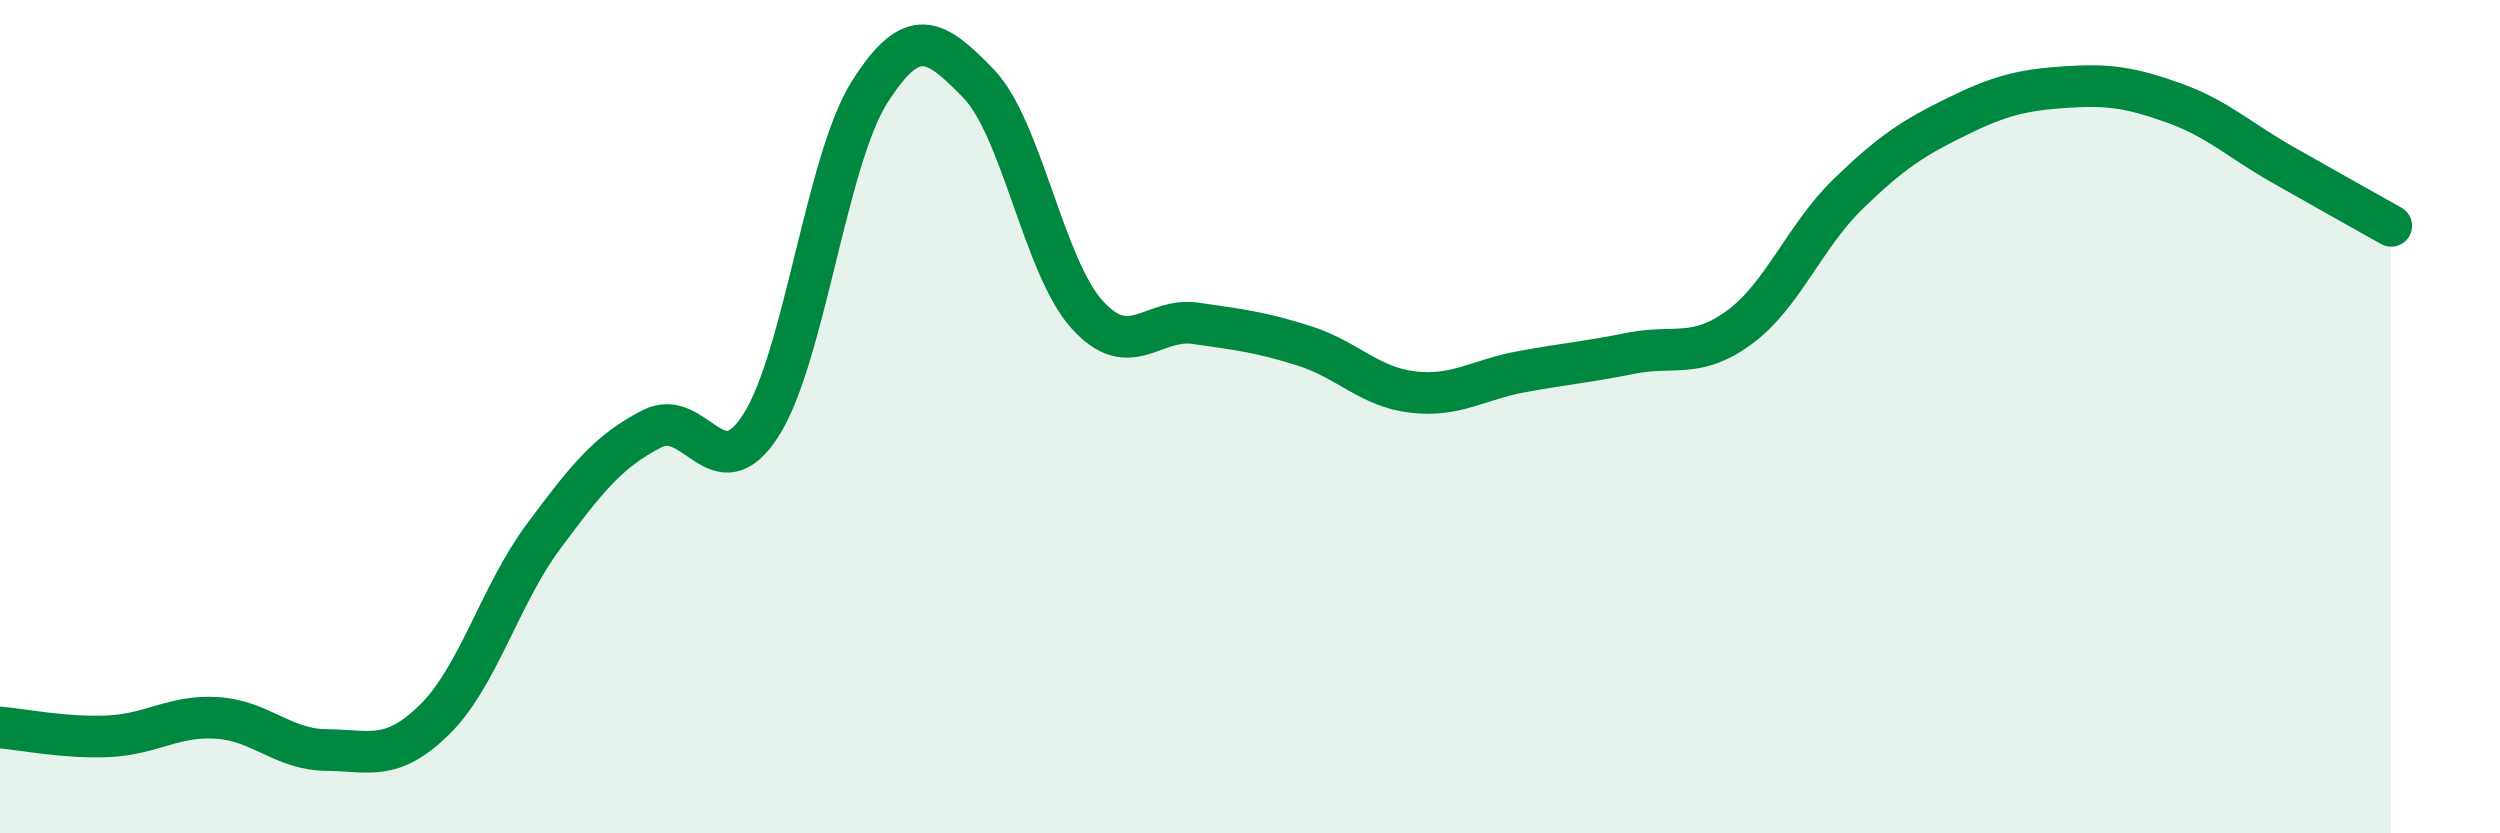
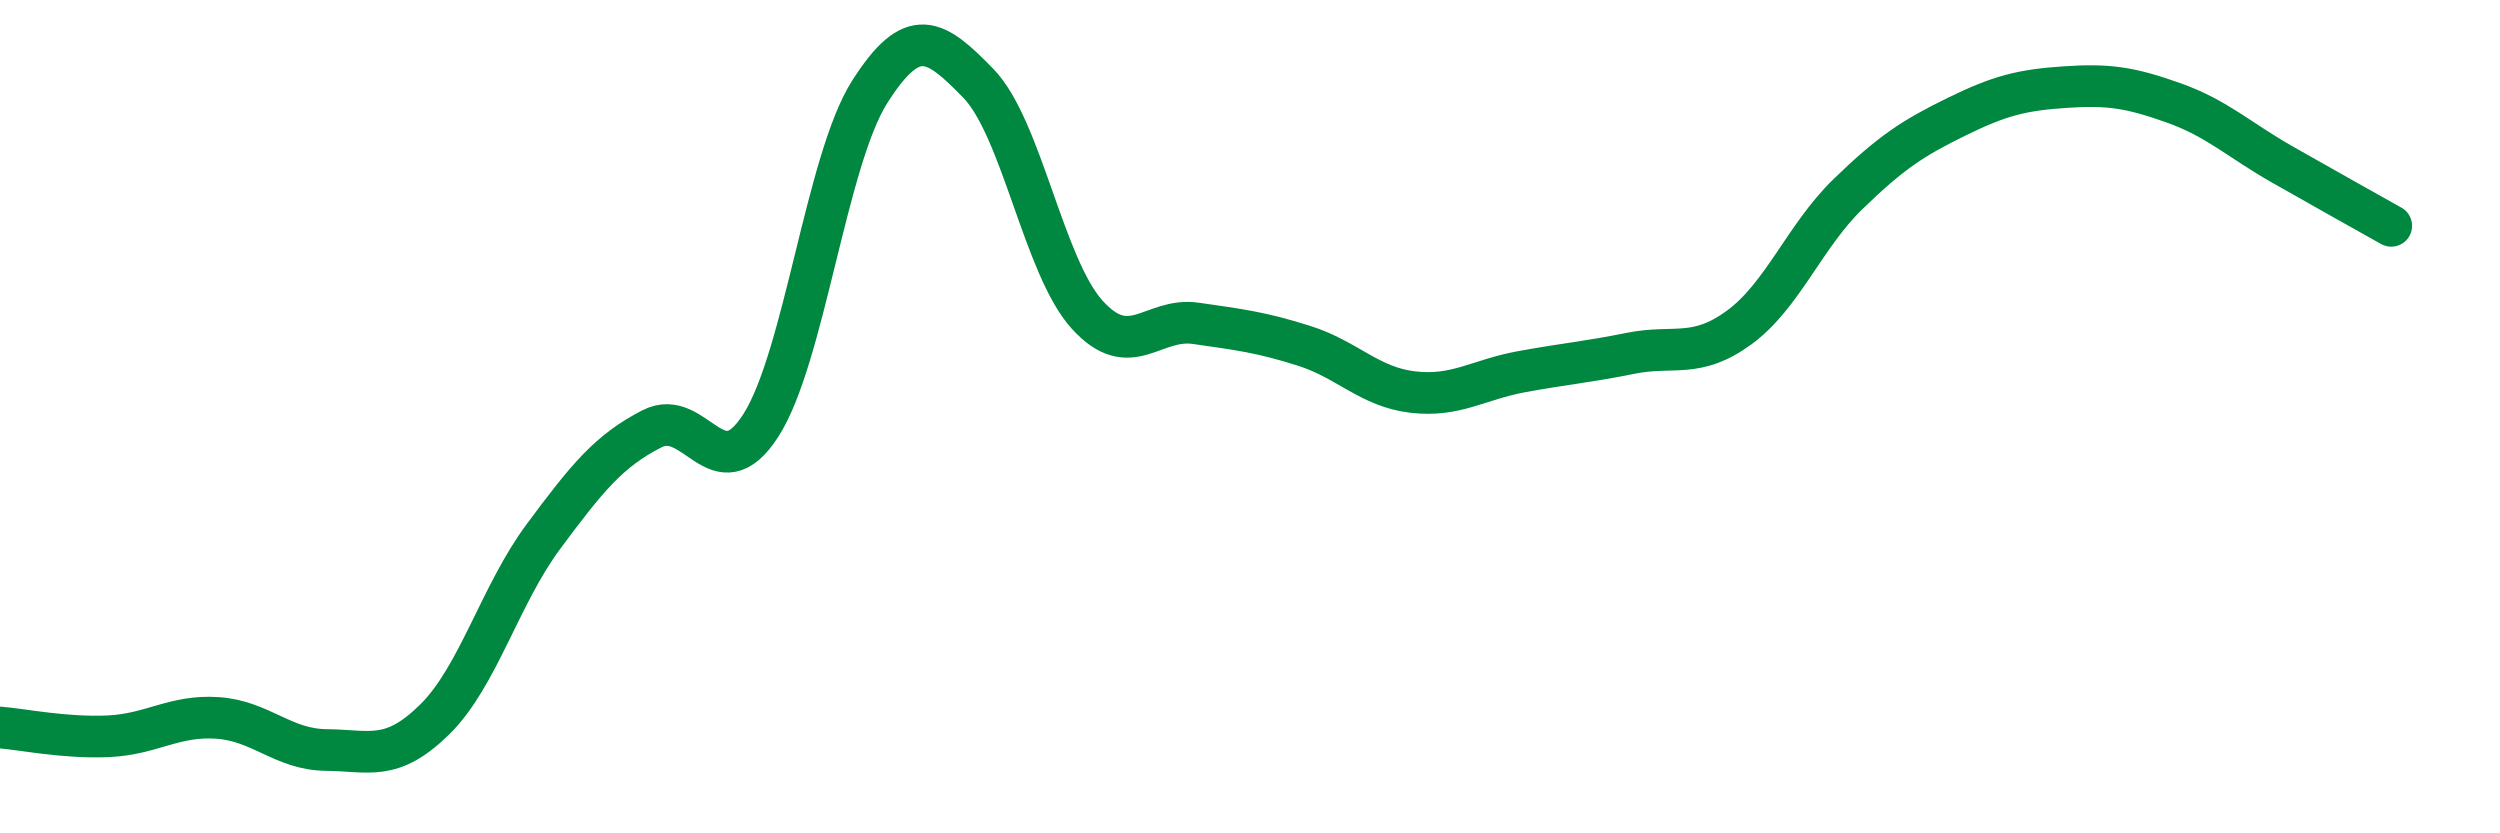
<svg xmlns="http://www.w3.org/2000/svg" width="60" height="20" viewBox="0 0 60 20">
-   <path d="M 0,17.46 C 0.52,17.5 1.57,17.72 2.61,17.67 C 3.65,17.62 4.18,17.16 5.22,17.23 C 6.26,17.3 6.79,17.99 7.83,18 C 8.87,18.01 9.39,18.29 10.43,17.27 C 11.47,16.25 12,14.28 13.04,12.88 C 14.08,11.48 14.61,10.82 15.65,10.29 C 16.69,9.76 17.22,11.83 18.26,10.21 C 19.3,8.59 19.83,3.85 20.87,2.21 C 21.91,0.57 22.44,0.93 23.48,2 C 24.52,3.07 25.05,6.4 26.09,7.55 C 27.13,8.7 27.66,7.61 28.7,7.76 C 29.74,7.91 30.26,7.97 31.3,8.3 C 32.34,8.63 32.87,9.29 33.91,9.41 C 34.95,9.53 35.48,9.11 36.52,8.92 C 37.56,8.73 38.09,8.69 39.13,8.48 C 40.17,8.27 40.7,8.62 41.74,7.86 C 42.78,7.1 43.31,5.67 44.35,4.66 C 45.39,3.65 45.92,3.31 46.96,2.8 C 48,2.29 48.53,2.16 49.57,2.09 C 50.61,2.02 51.13,2.1 52.17,2.47 C 53.21,2.84 53.74,3.36 54.78,3.95 C 55.82,4.54 56.87,5.13 57.39,5.42L57.39 20L0 20Z" fill="#008740" opacity="0.1" stroke-linecap="round" stroke-linejoin="round" />
  <path d="M 0,17.46 C 0.52,17.5 1.57,17.72 2.61,17.67 C 3.65,17.62 4.18,17.16 5.22,17.23 C 6.26,17.3 6.79,17.99 7.83,18 C 8.87,18.01 9.39,18.29 10.43,17.27 C 11.47,16.25 12,14.28 13.04,12.88 C 14.08,11.48 14.61,10.82 15.65,10.29 C 16.69,9.76 17.22,11.83 18.26,10.21 C 19.3,8.59 19.83,3.85 20.87,2.21 C 21.91,0.57 22.44,0.93 23.48,2 C 24.52,3.07 25.05,6.4 26.09,7.55 C 27.13,8.7 27.66,7.61 28.7,7.76 C 29.74,7.91 30.26,7.97 31.3,8.3 C 32.34,8.63 32.87,9.29 33.91,9.41 C 34.95,9.53 35.48,9.11 36.52,8.92 C 37.56,8.73 38.09,8.69 39.13,8.48 C 40.17,8.27 40.7,8.62 41.74,7.86 C 42.78,7.1 43.31,5.67 44.35,4.66 C 45.39,3.65 45.92,3.31 46.96,2.8 C 48,2.29 48.53,2.16 49.57,2.09 C 50.61,2.02 51.13,2.1 52.17,2.47 C 53.21,2.84 53.74,3.36 54.78,3.95 C 55.82,4.54 56.87,5.13 57.39,5.42" stroke="#008740" stroke-width="1" fill="none" stroke-linecap="round" stroke-linejoin="round" />
</svg>